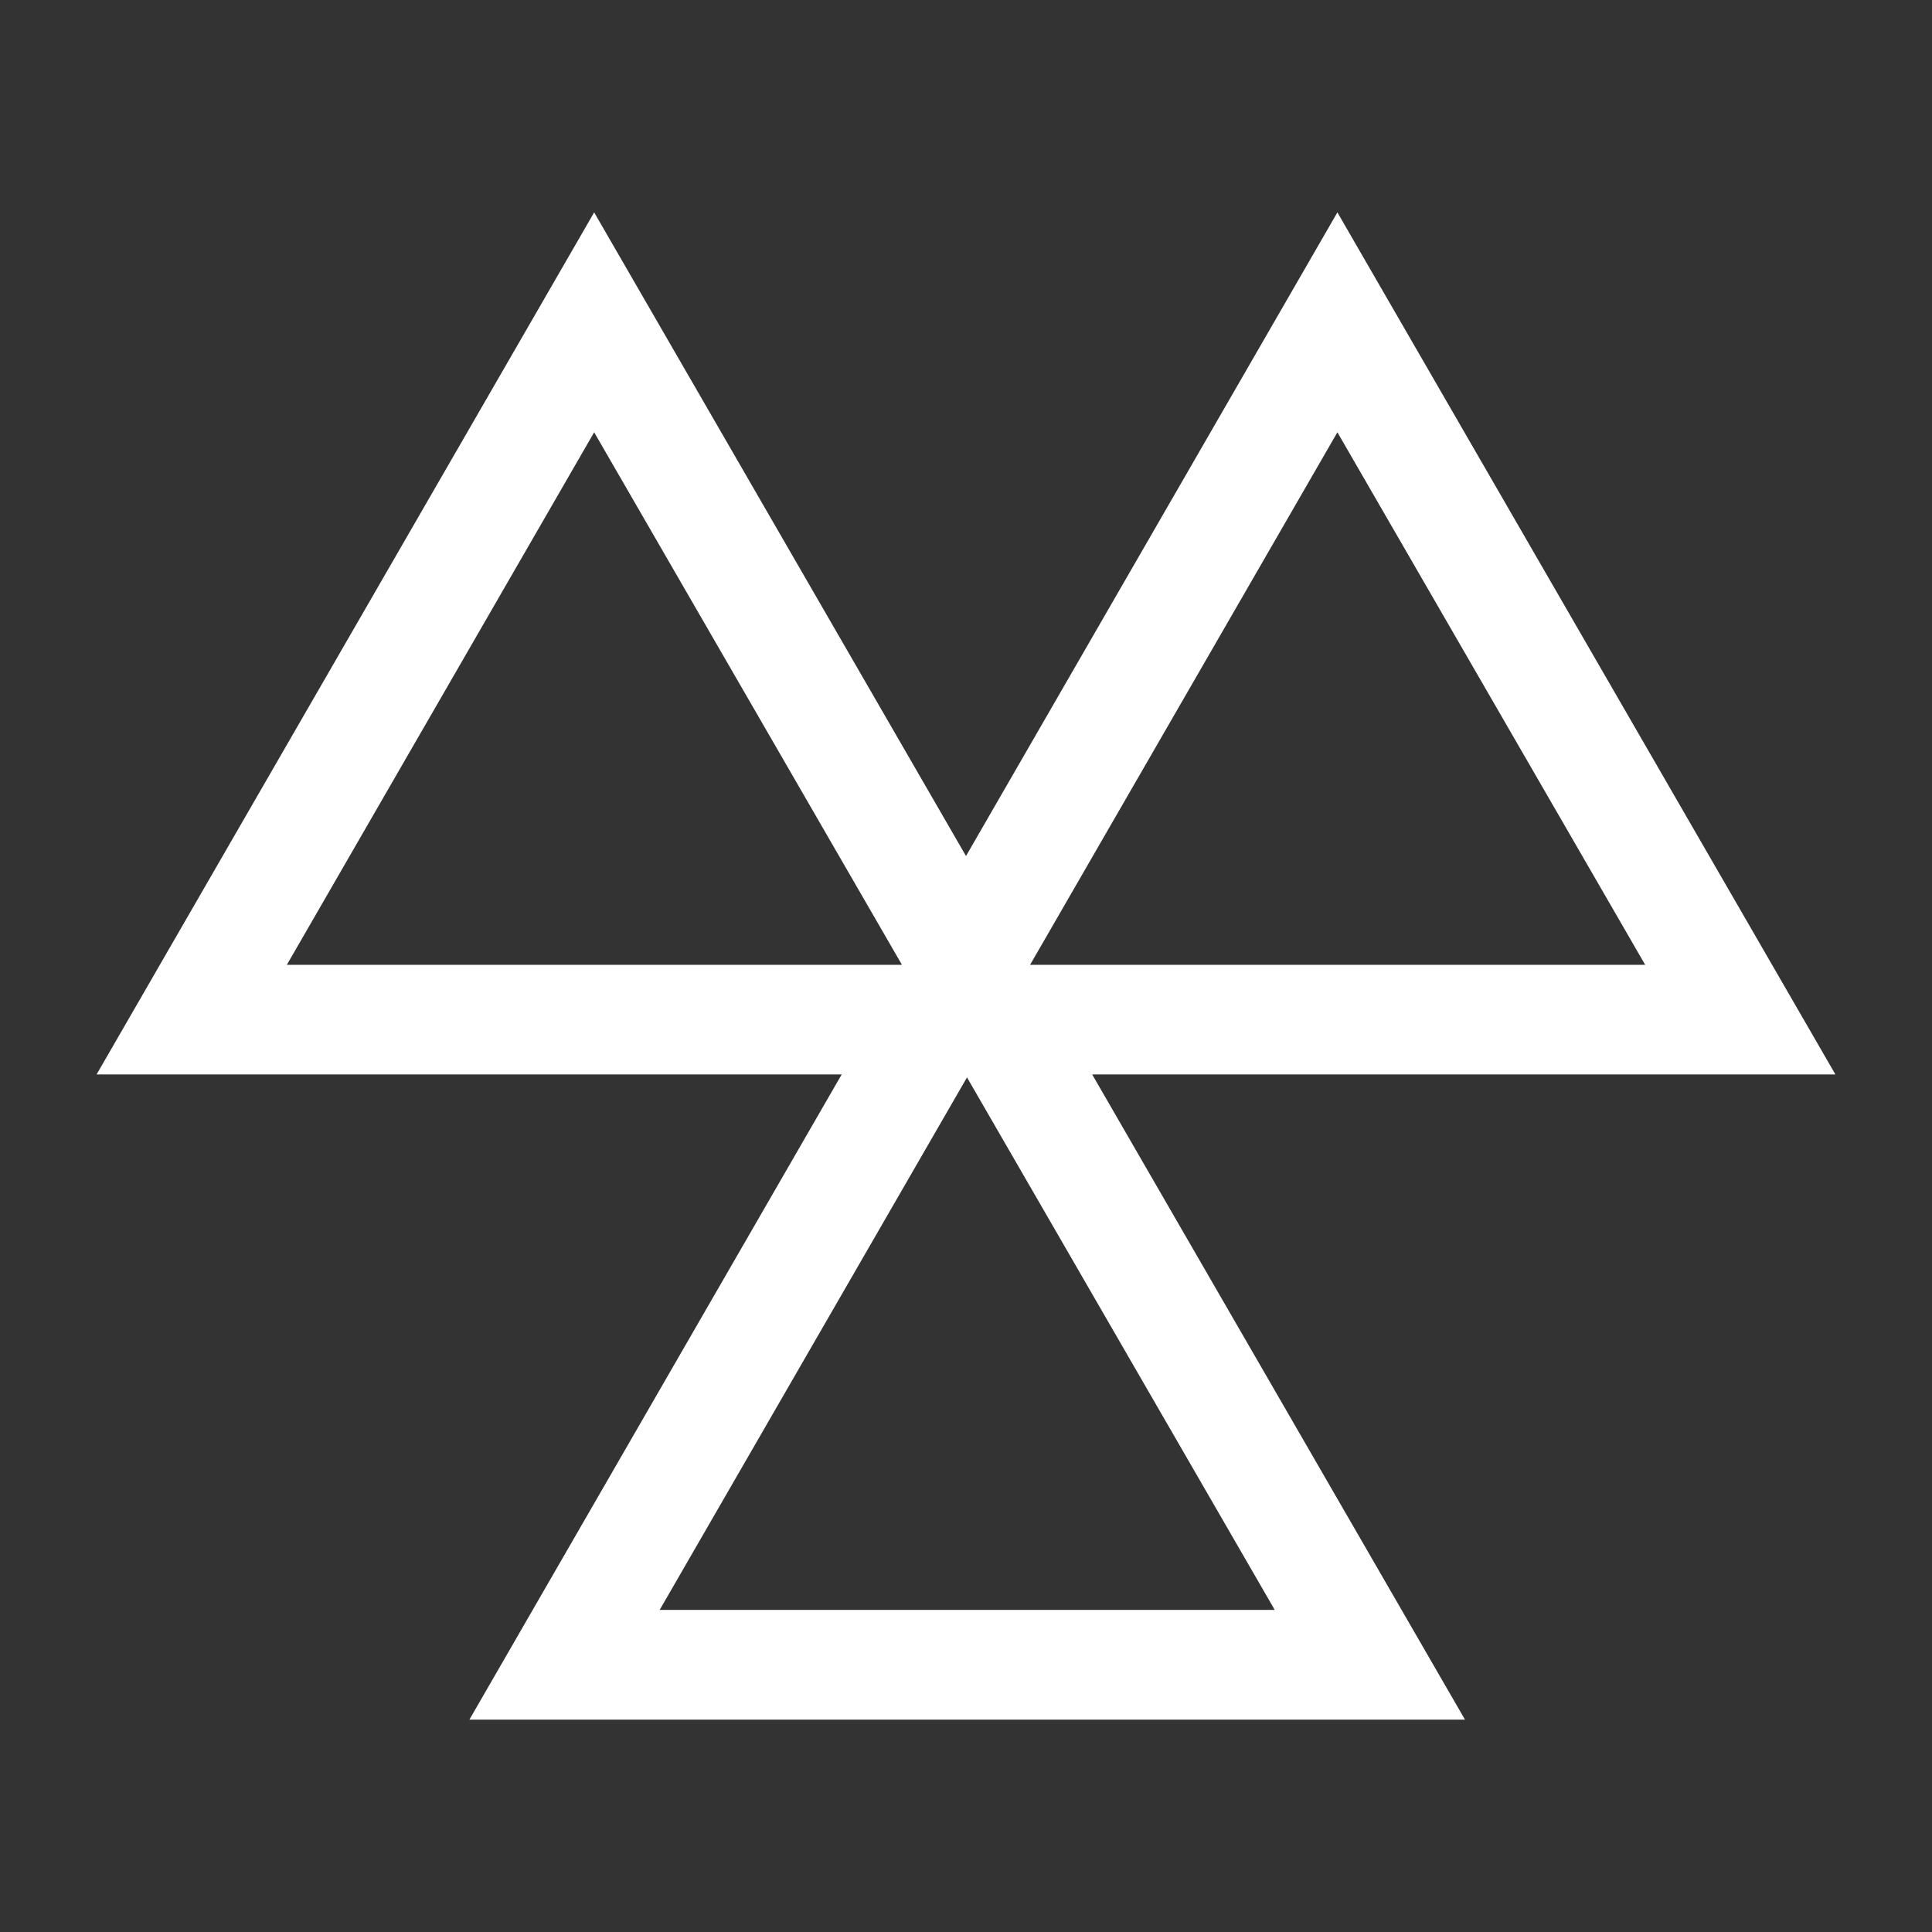
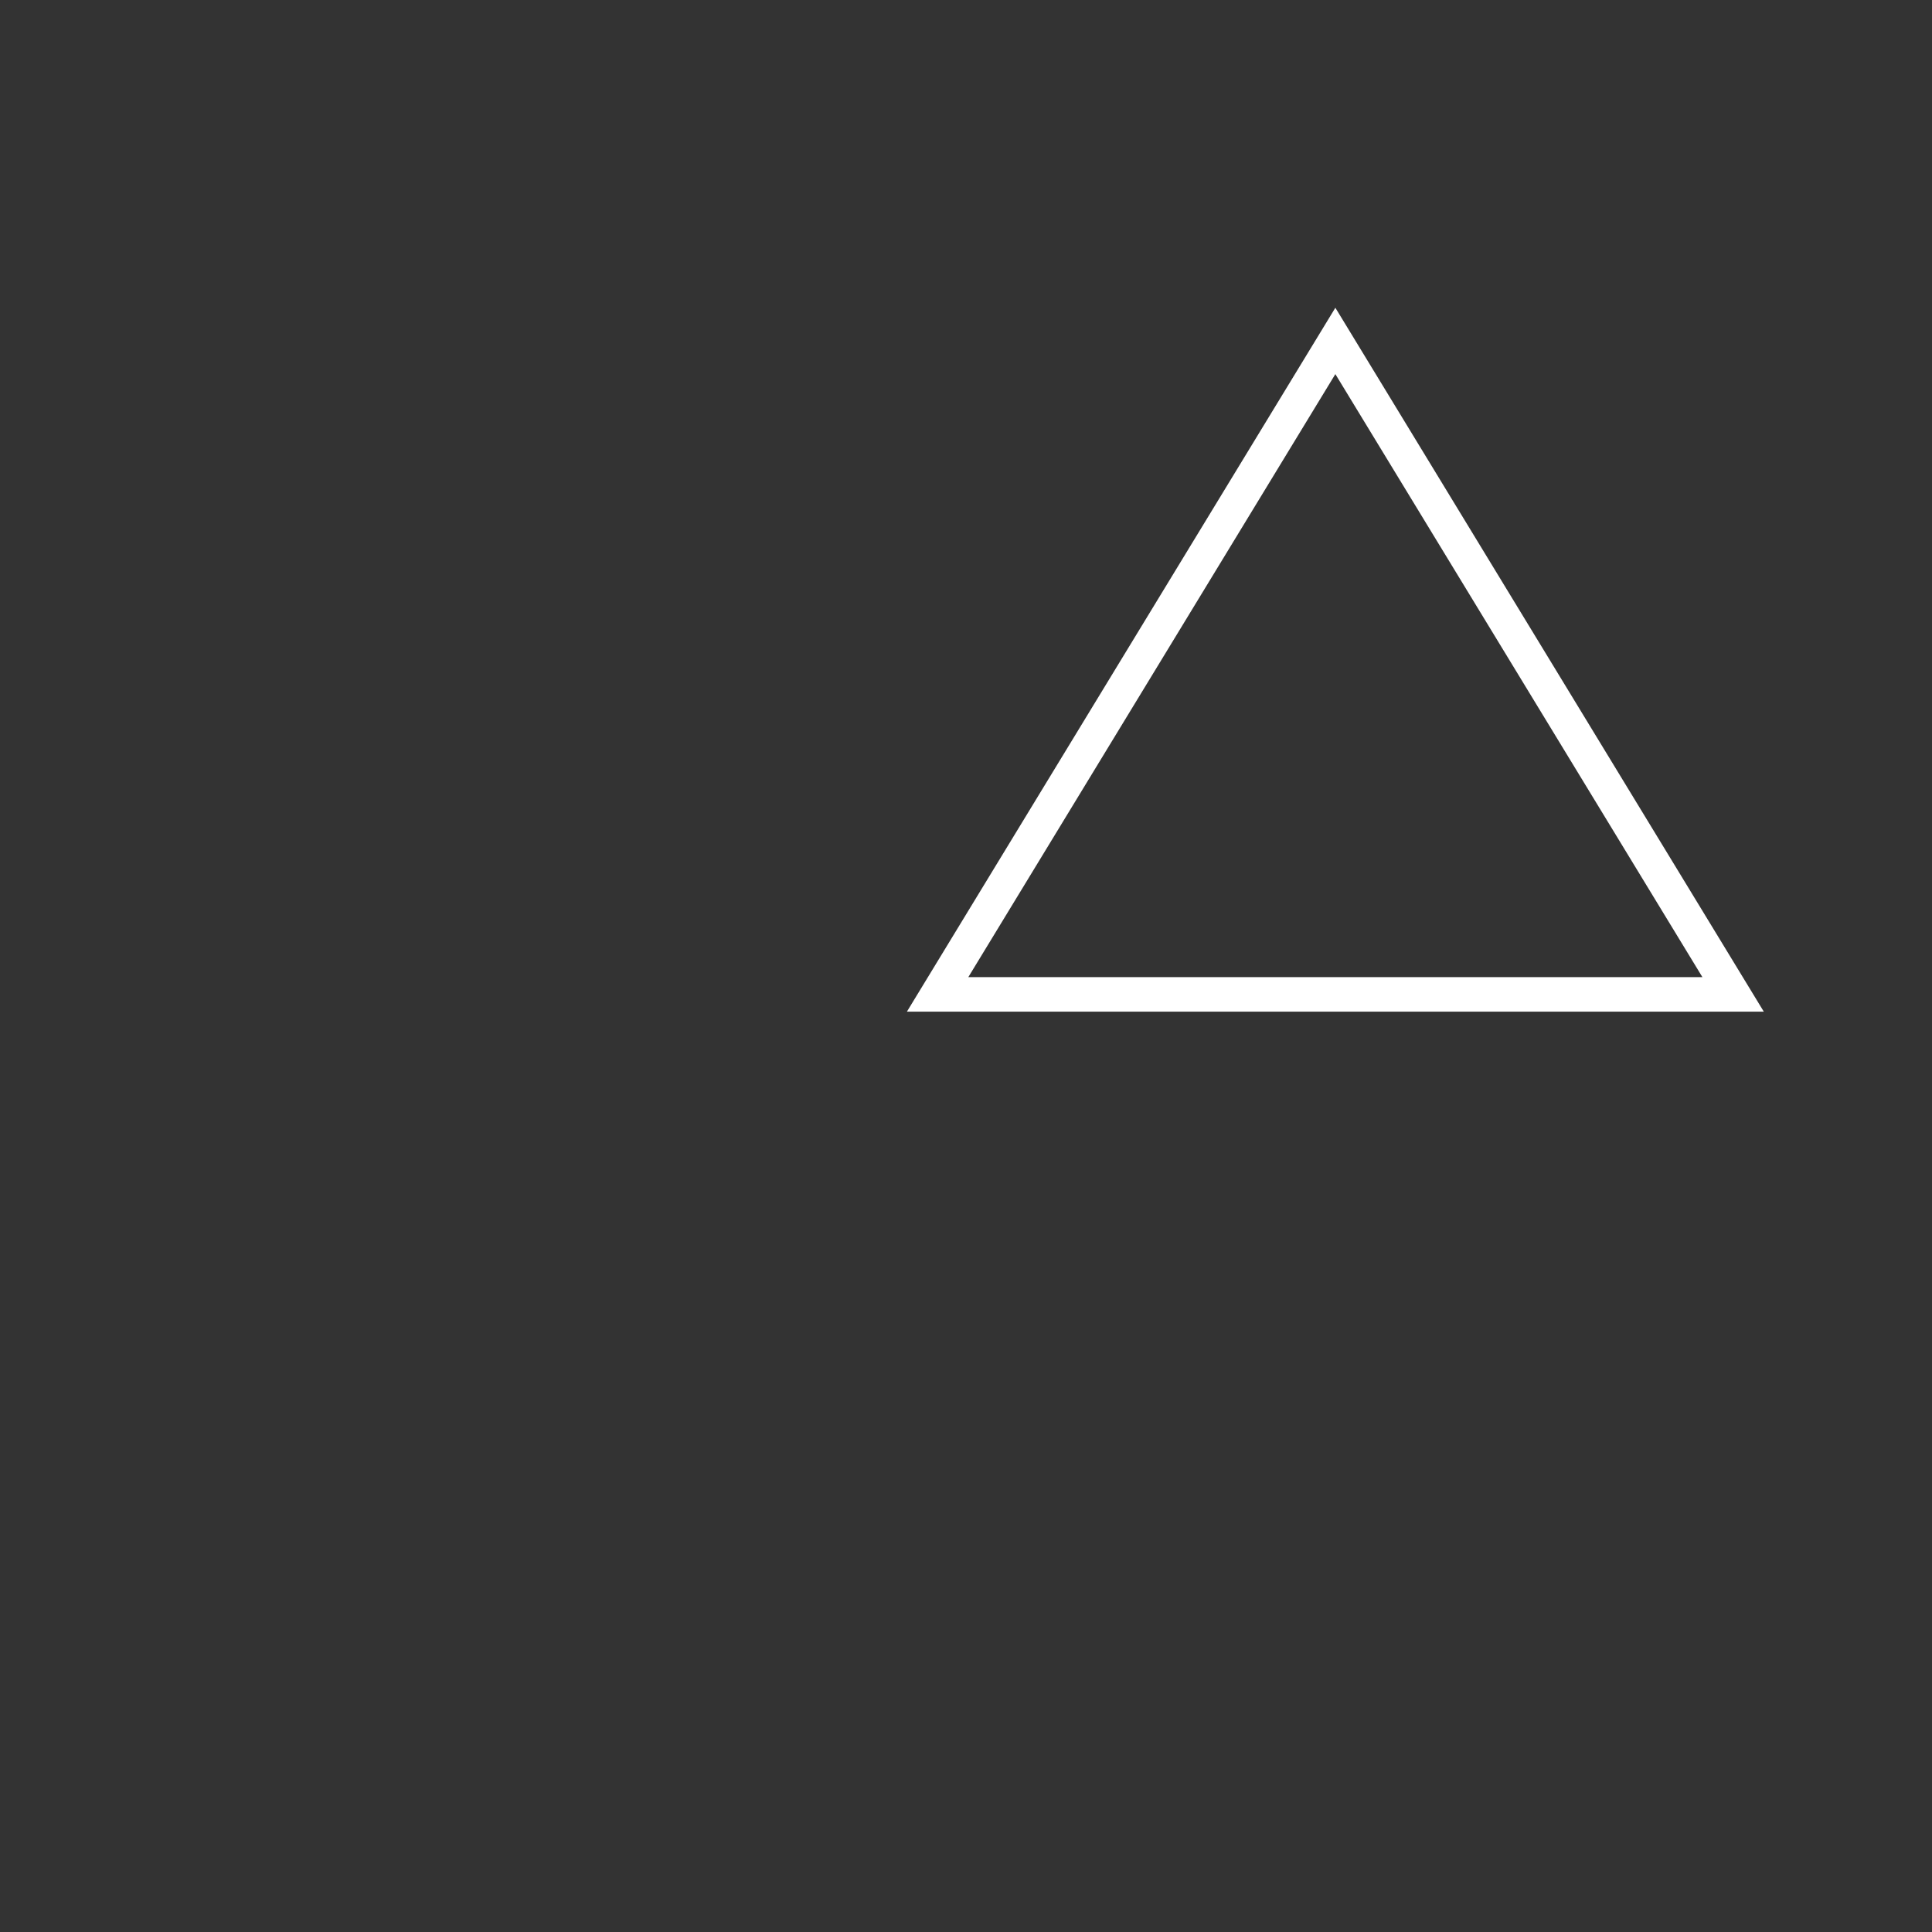
<svg xmlns="http://www.w3.org/2000/svg" width="56" height="56" viewBox="0 0 56 56" fill="none">
  <rect x="0" y="0" width="56" height="56" fill="#333333" stroke="none" />
  <path d="M38.706 9.882L27.177 28.823H50.235L38.706 9.882Z" stroke="white" />
-   <path d="M28 29.647L16.471 48.588H39.529L28 29.647Z" stroke="white" />
-   <path d="M16.471 9.882L4.941 28.823H28L16.471 9.882Z" stroke="white" />
-   <path d="M53.2 31.143L38.765 6.156L28 24.812L17.222 6.156L2.8 31.143H24.397L13.606 49.844H42.463L31.657 31.143H53.2ZM38.765 12.53L47.686 27.965H29.858L38.765 12.53ZM8.315 27.965L17.222 12.53L26.143 27.965H8.315ZM36.949 46.664H19.121L28.029 31.229L36.949 46.664Z" fill="white" />
</svg>